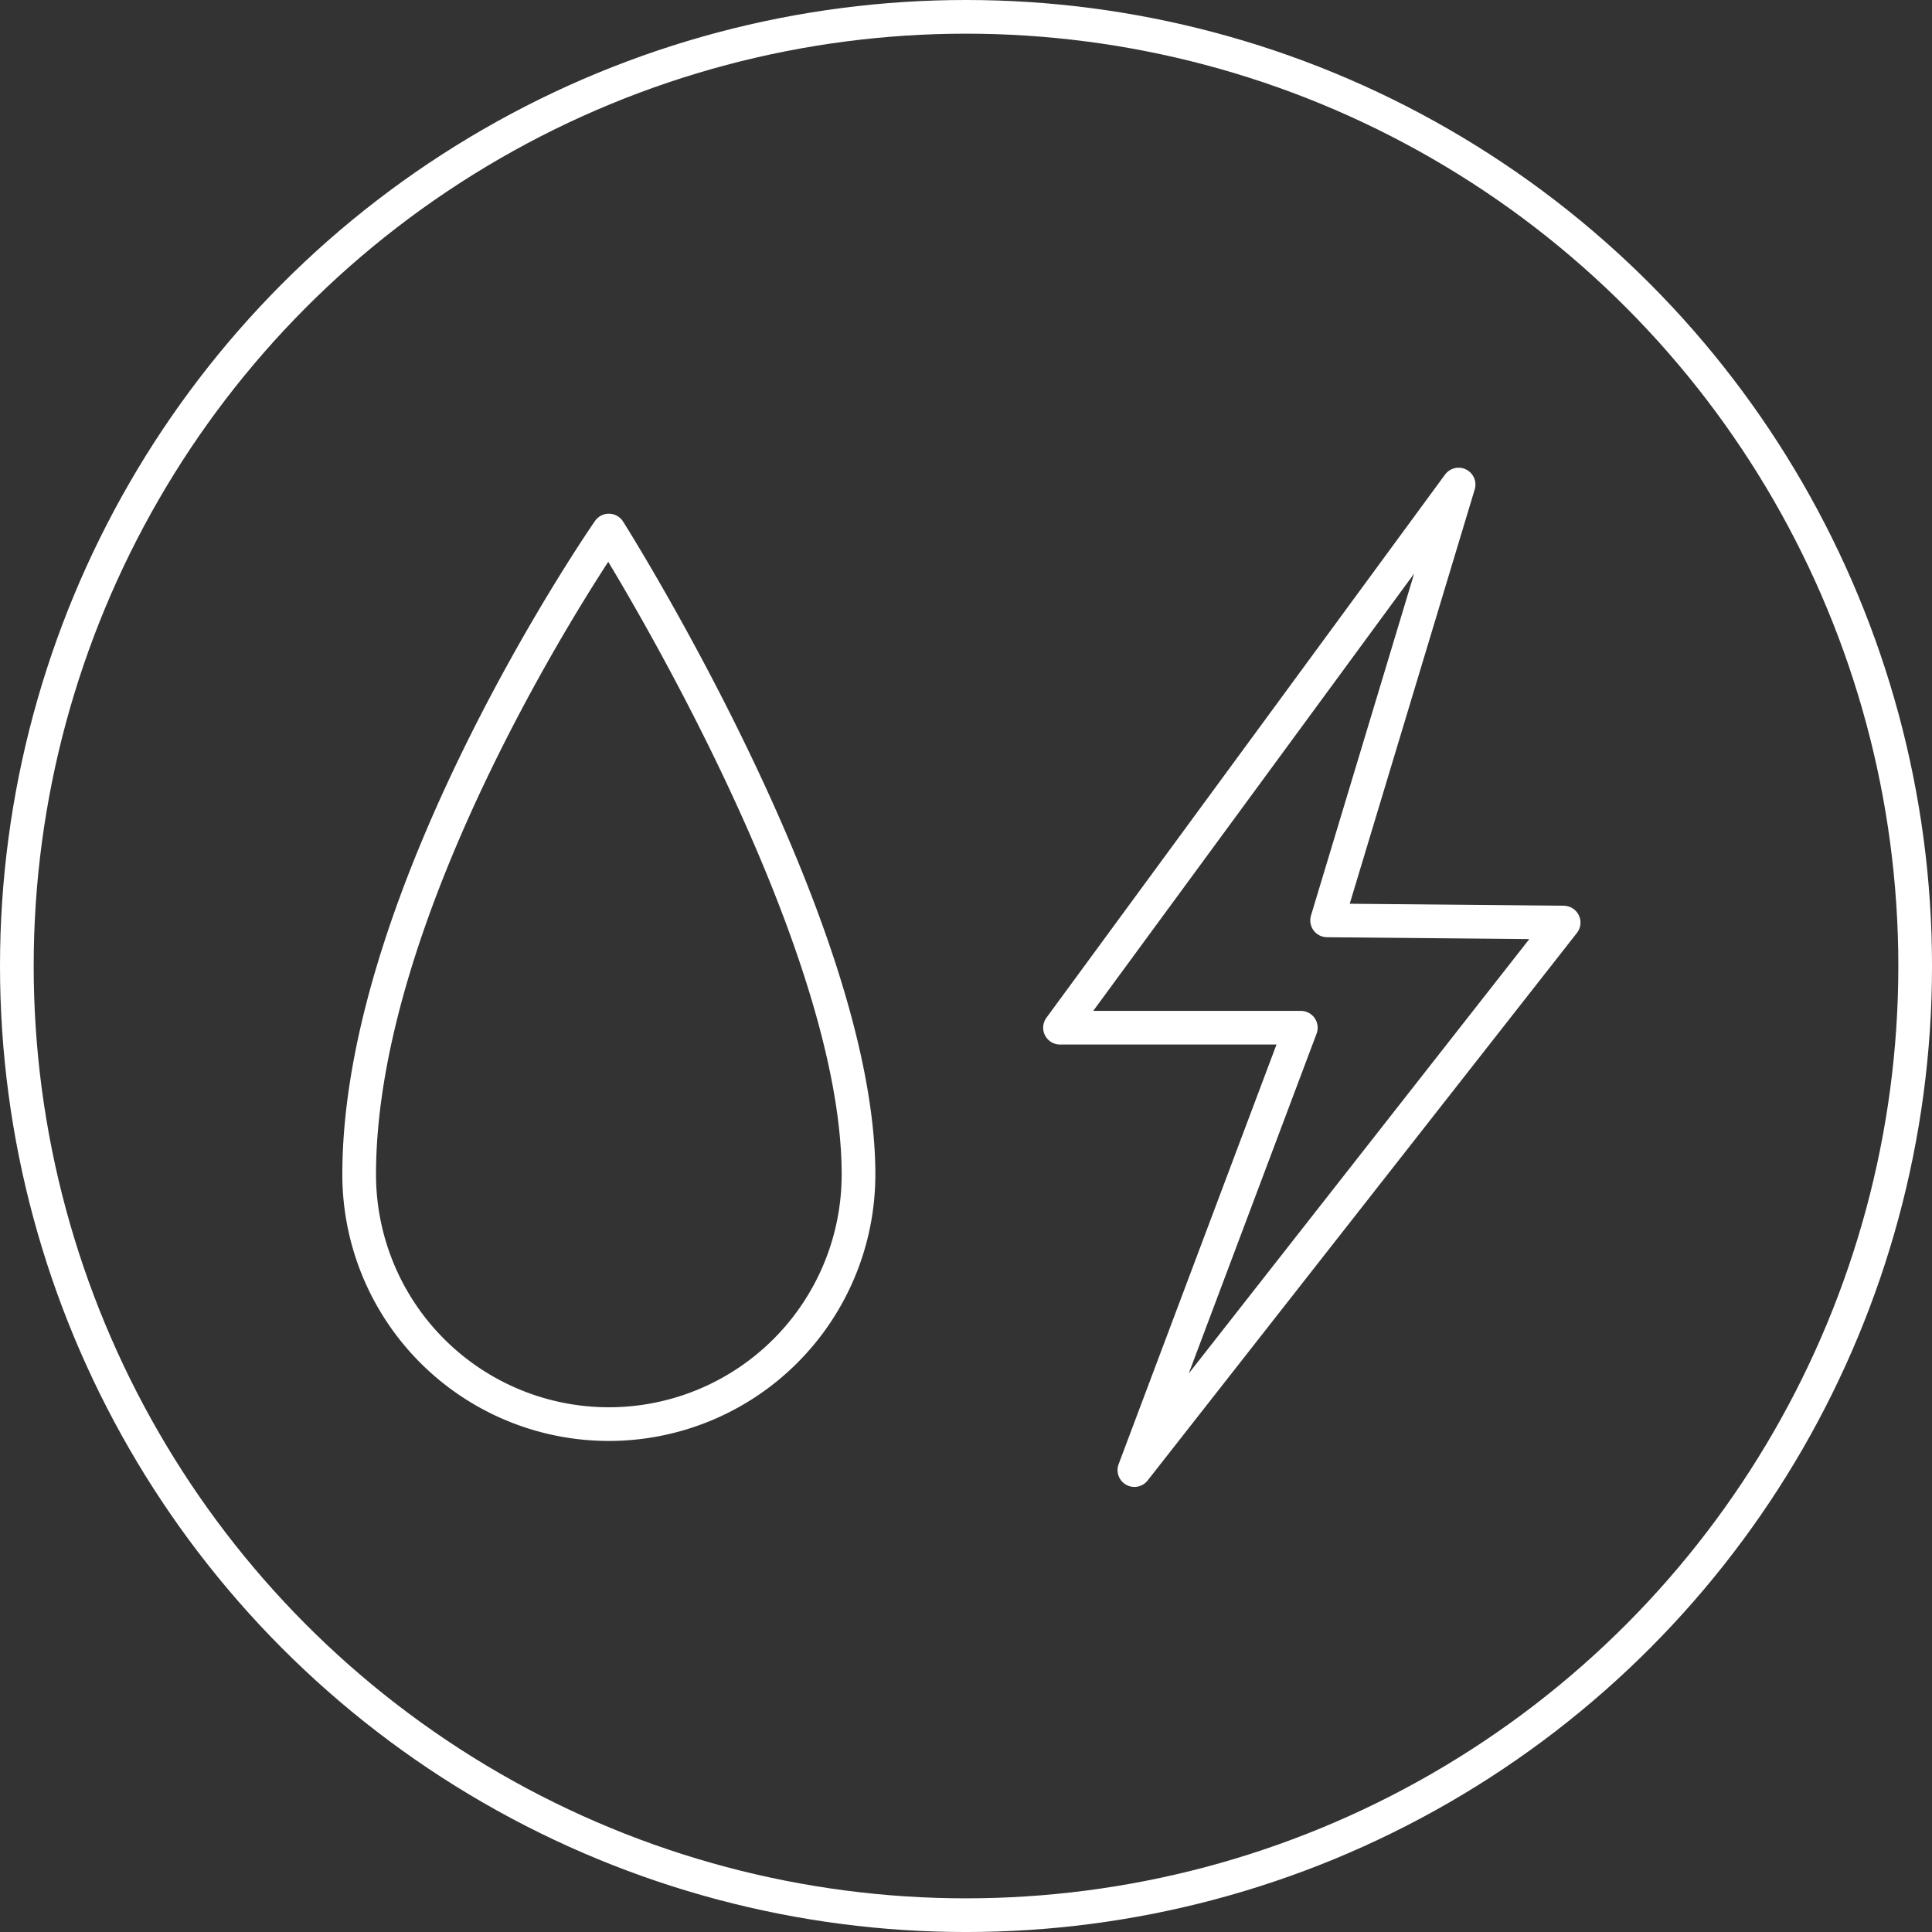
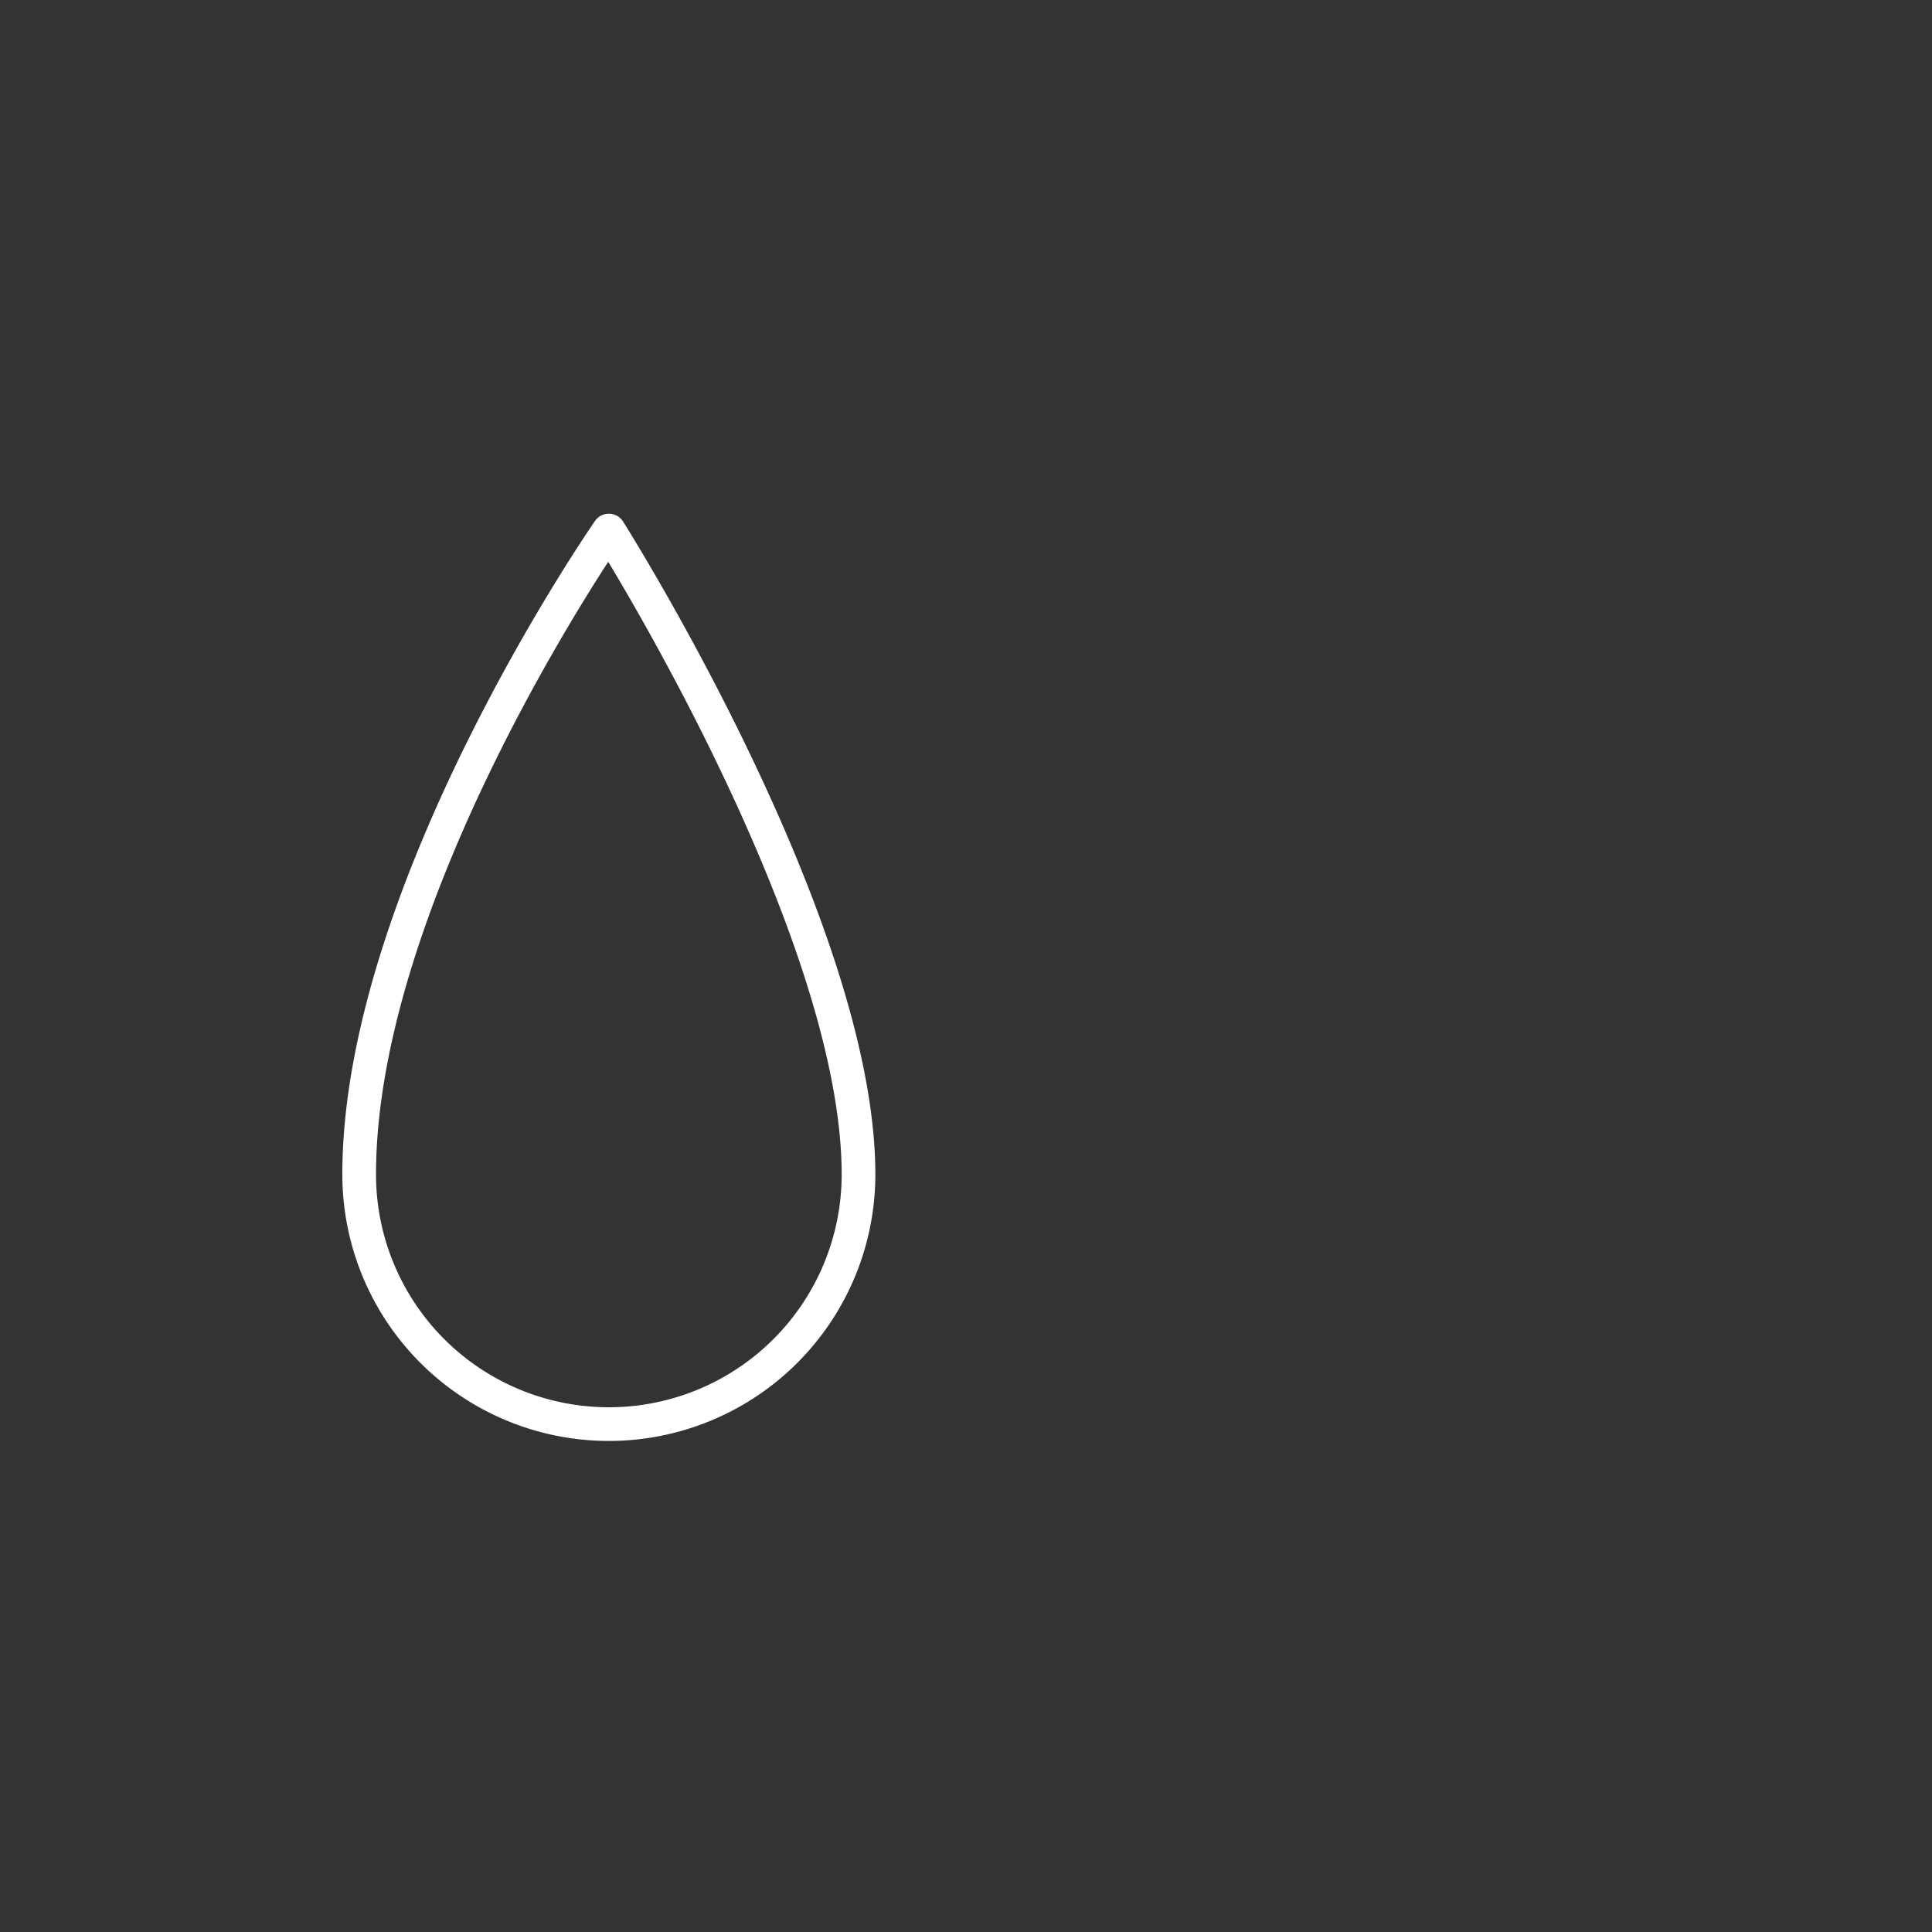
<svg xmlns="http://www.w3.org/2000/svg" id="iconfinder_car-vehicle_14_2733626" width="114.719" height="114.719" viewBox="0 0 114.719 114.719">
  <rect x="0" y="0" width="114.719" height="114.719" fill="#333333" stroke="none" />
  <g id="Ellipse_60" data-name="Ellipse 60" fill="none" stroke="#fff" stroke-width="2">
-     <ellipse cx="57.36" cy="57.36" rx="57.36" ry="57.36" stroke="none" />
-     <ellipse cx="57.36" cy="57.36" rx="56.36" ry="56.36" fill="none" />
-   </g>
+     </g>
  <path id="Tracé_346" data-name="Tracé 346" d="M140.15,181.233a14.825,14.825,0,0,1-29.65,0c0-16.906,14.825-38.233,14.825-38.233S140.15,166.408,140.15,181.233Z" transform="translate(-89.173 -111.497)" fill="none" stroke="#fff" stroke-linecap="round" stroke-linejoin="round" stroke-width="2" />
-   <path id="Tracé_347" data-name="Tracé 347" d="M294.168,132.5,270.5,164.751h14.3l-9.883,26.269,25.489-32.511-14.045-.13Z" transform="translate(-207.559 -103.728)" fill="none" stroke="#fff" stroke-linecap="round" stroke-linejoin="round" stroke-width="2" />
</svg>